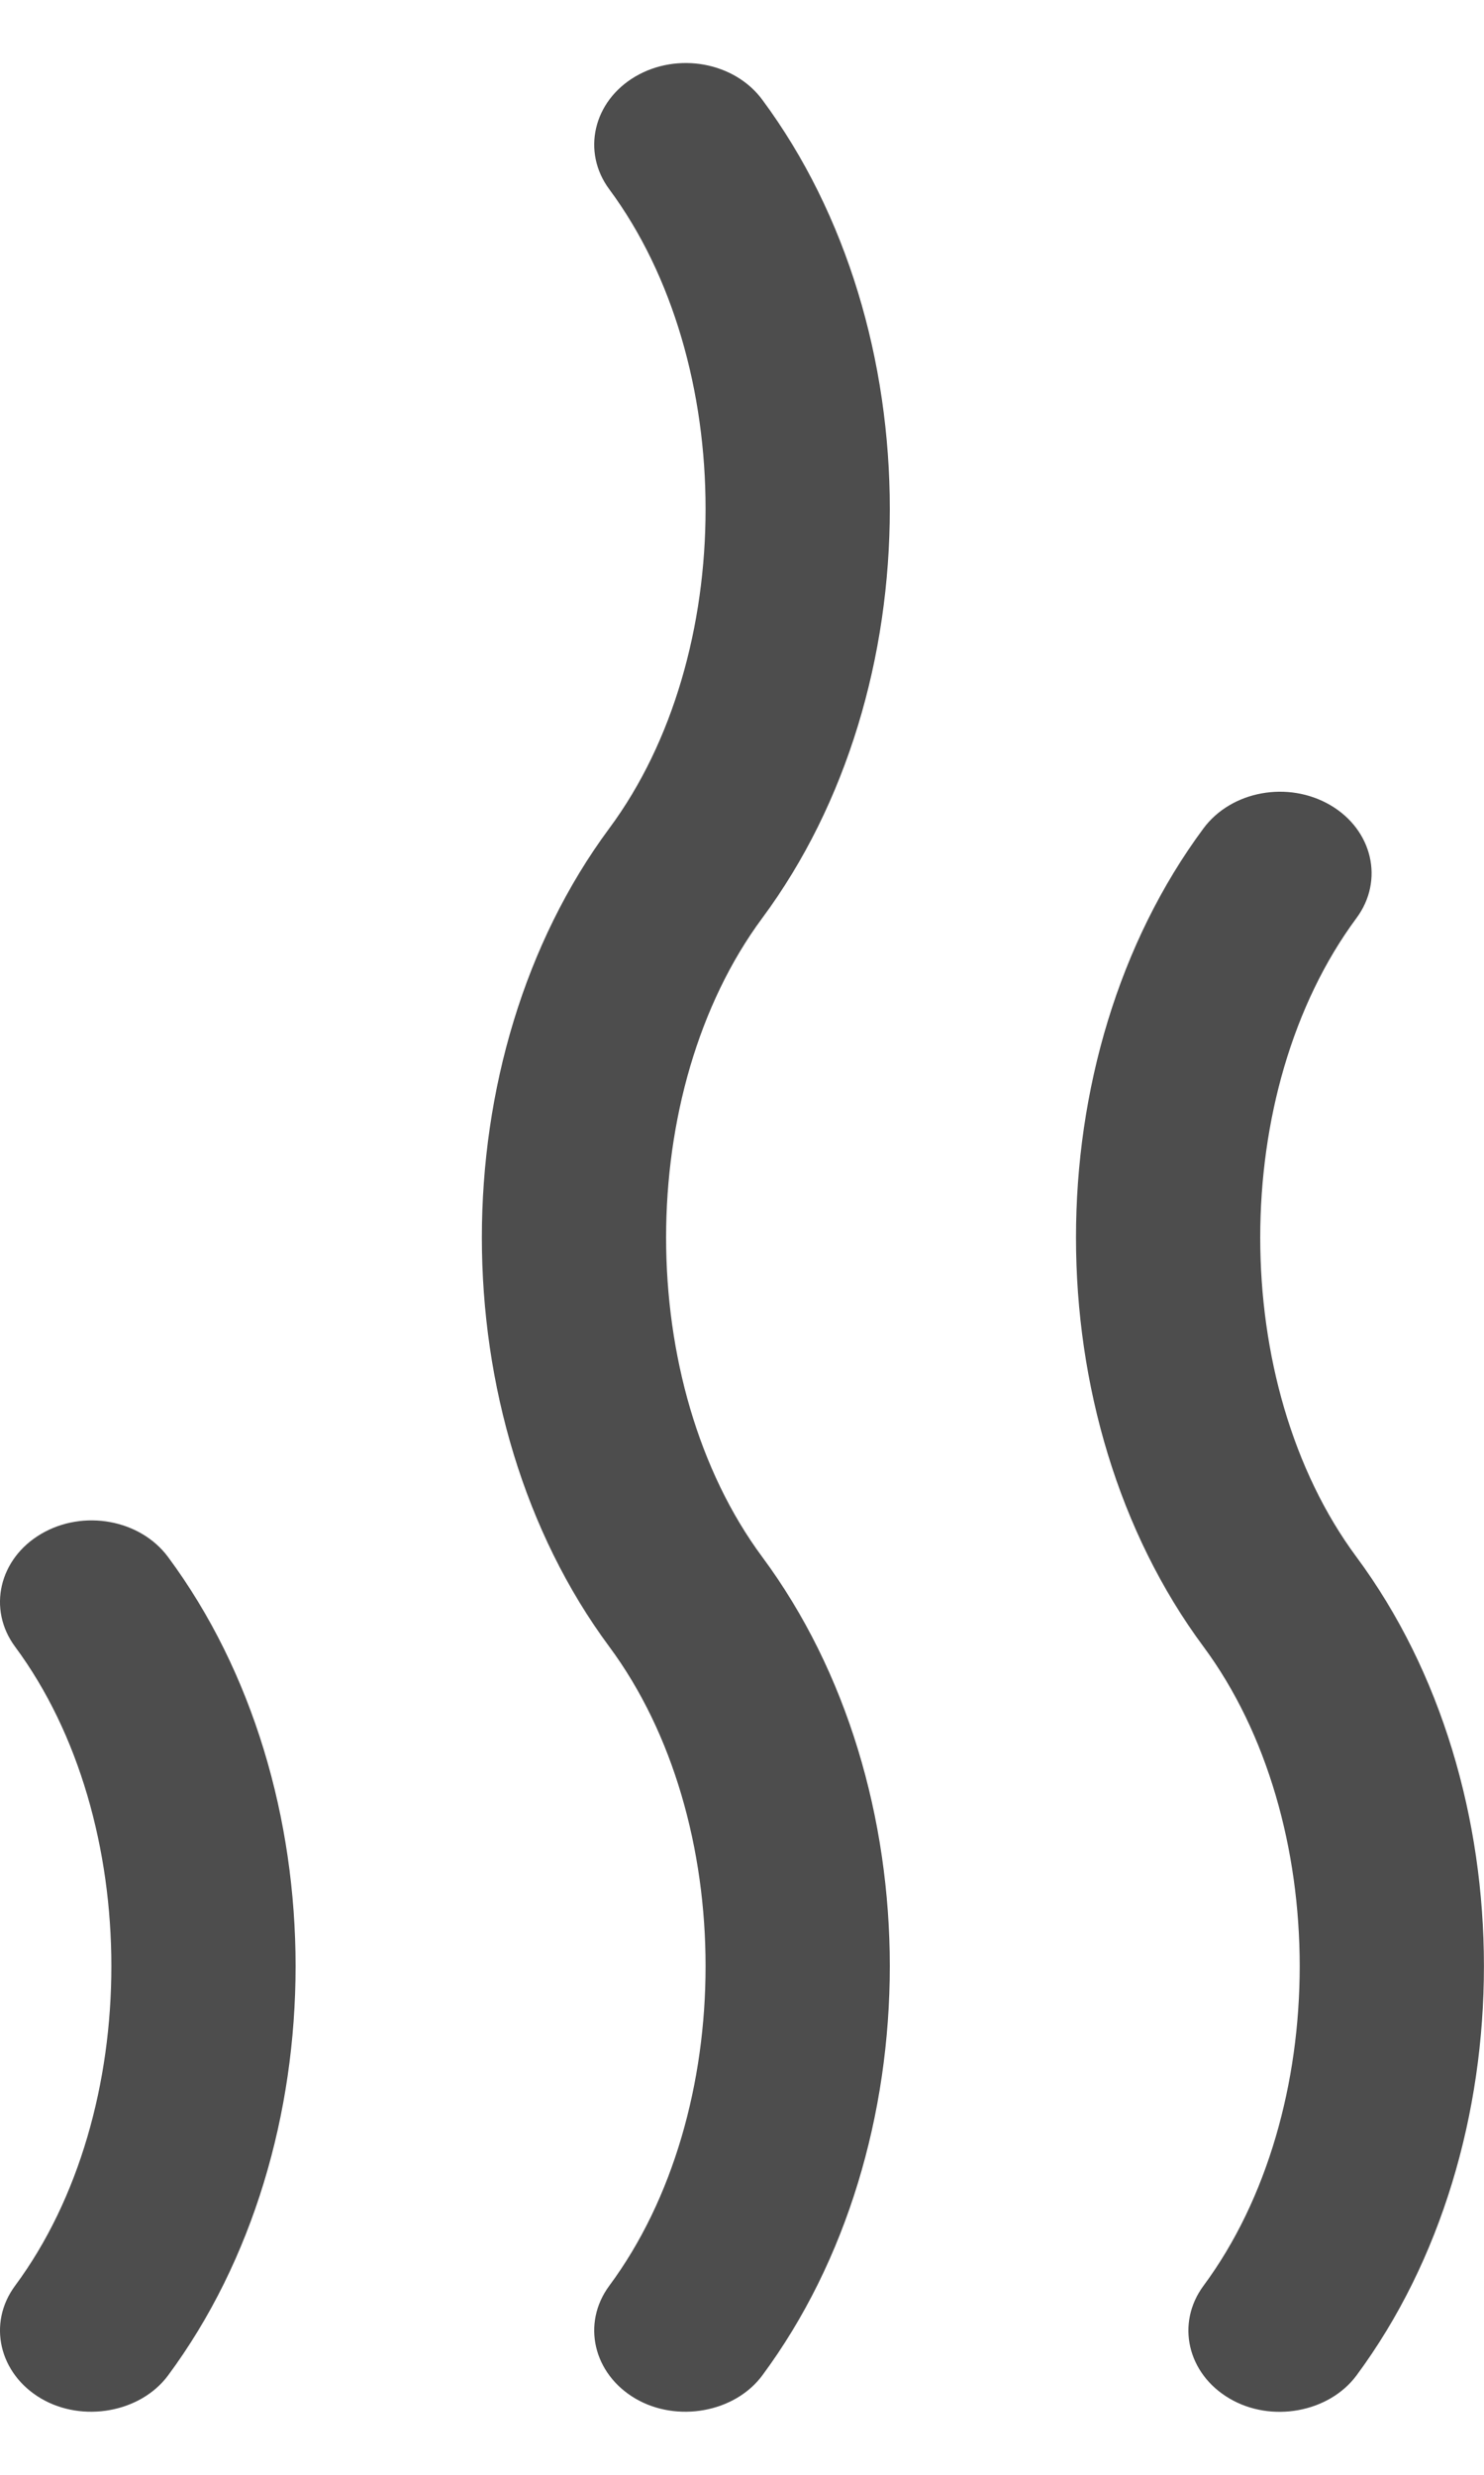
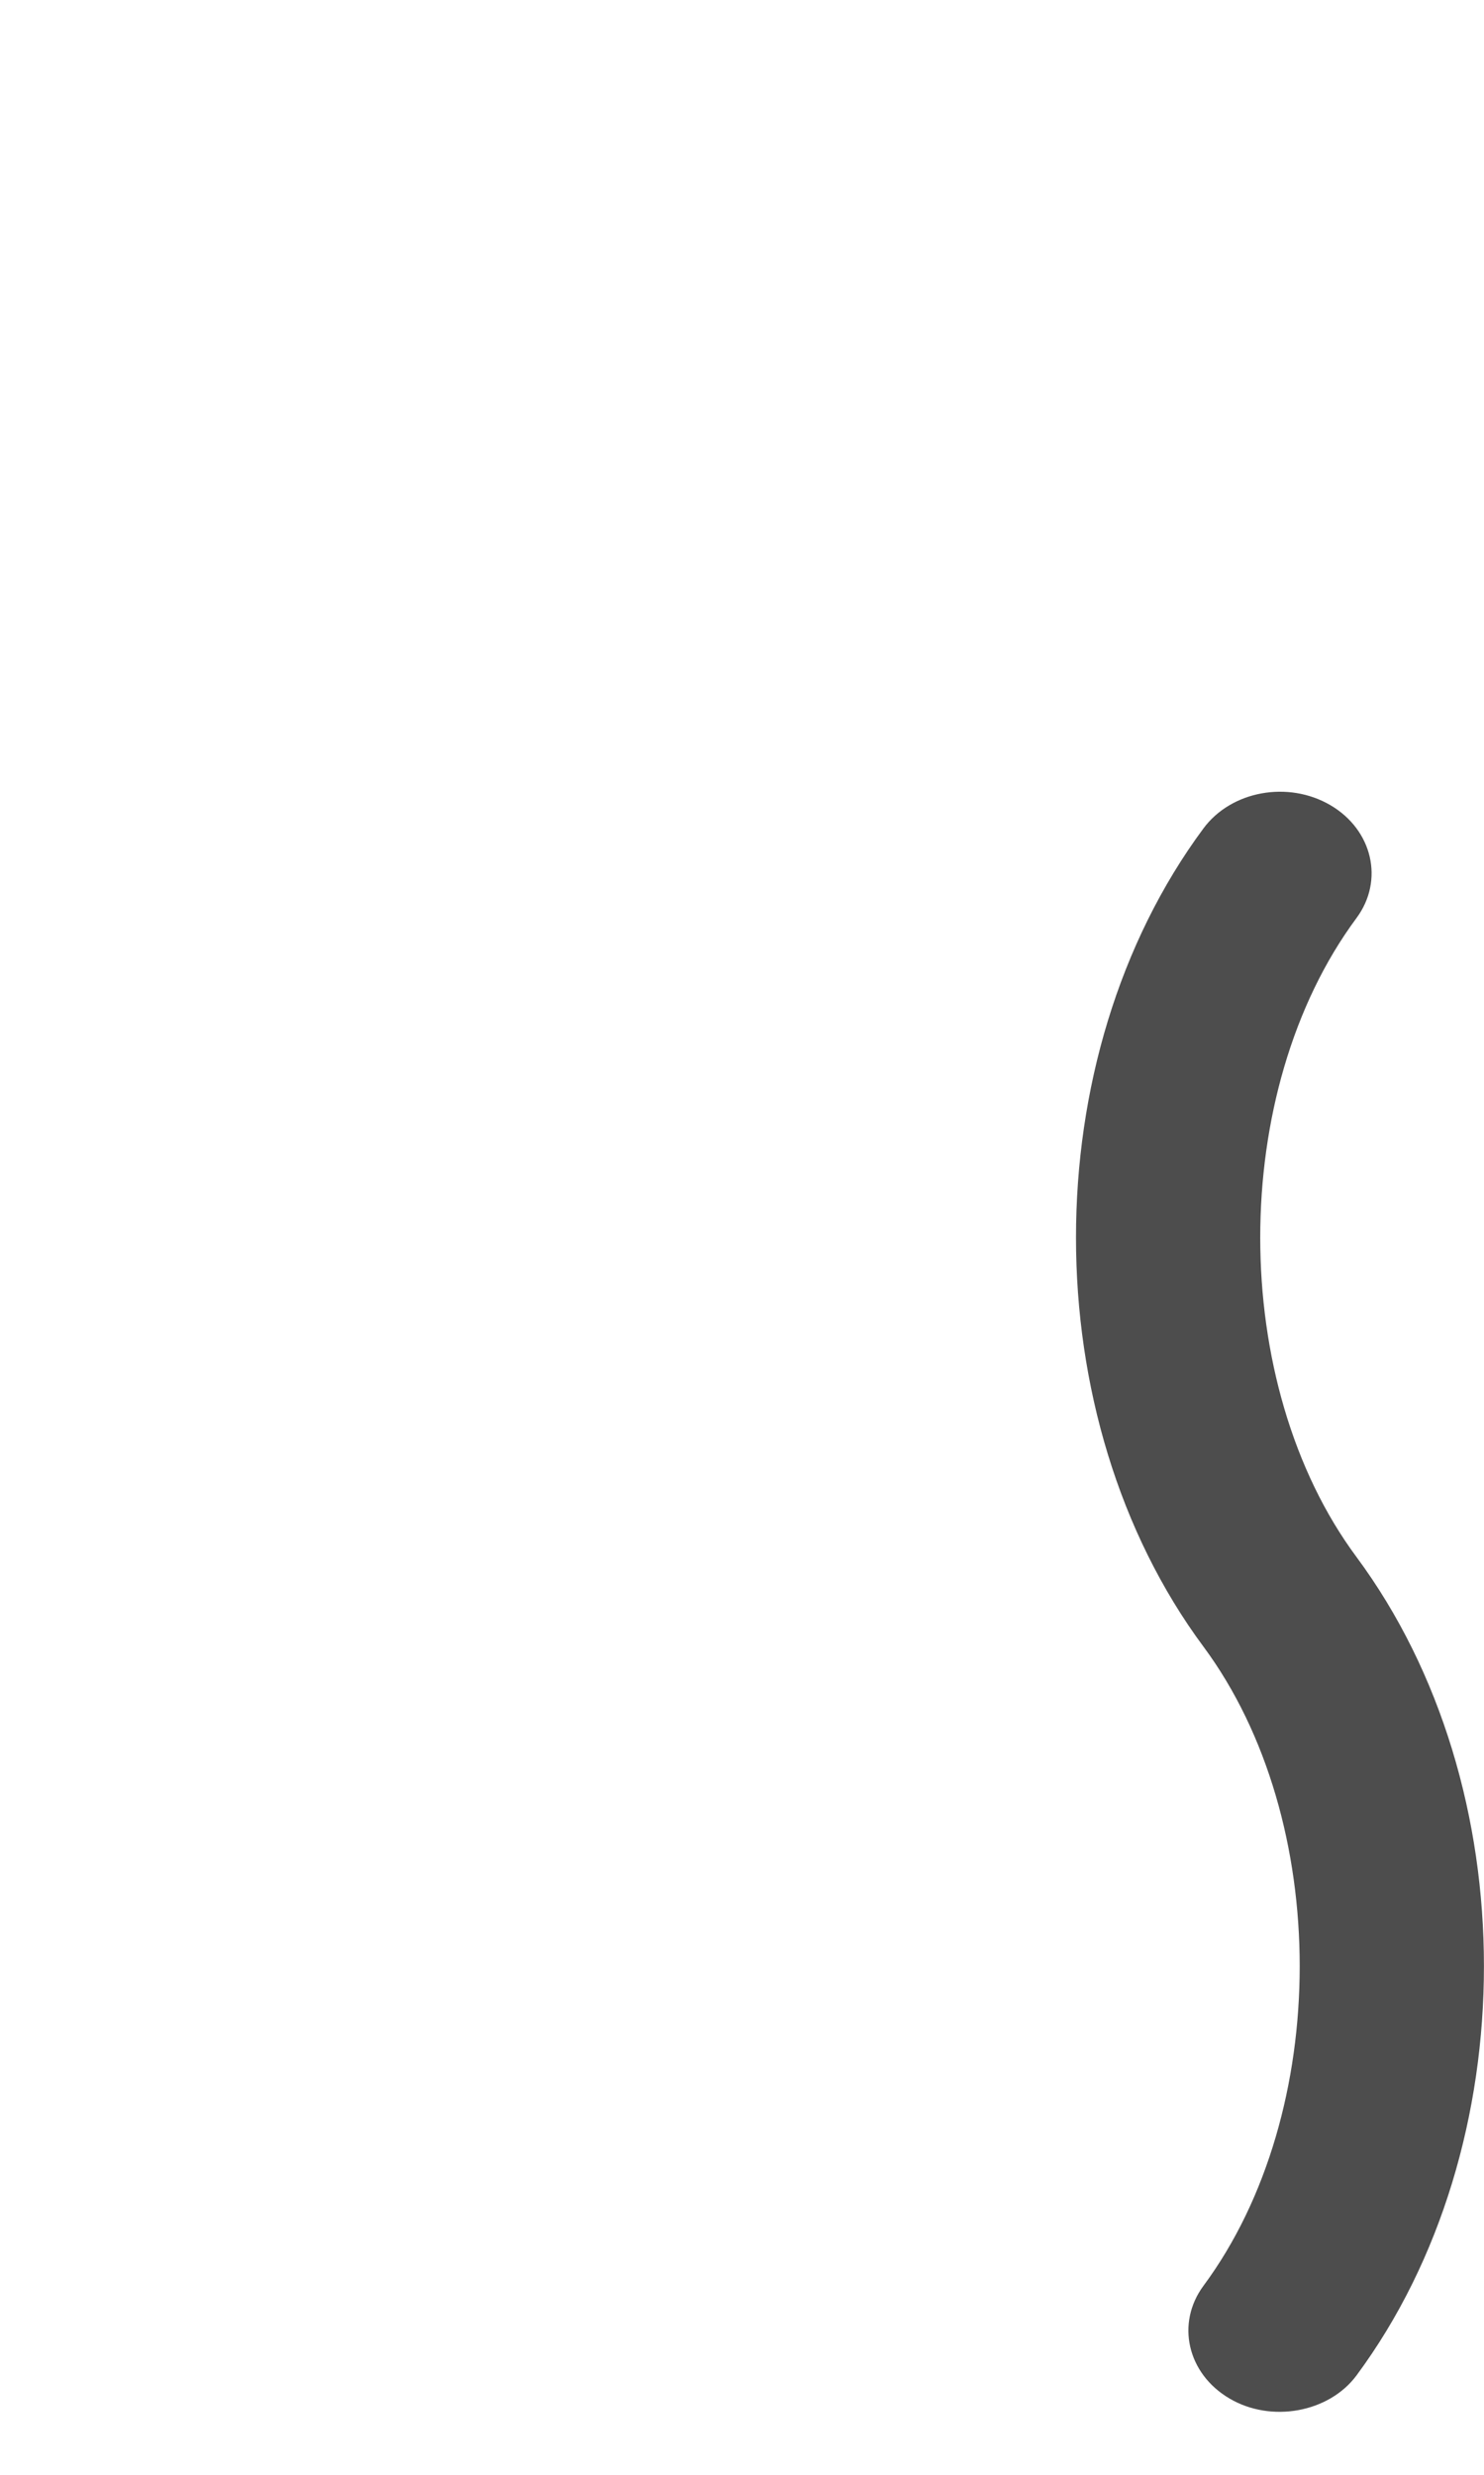
<svg xmlns="http://www.w3.org/2000/svg" fill="none" viewBox="0 0 12 20" height="20" width="12">
-   <path fill="#4D4D4D" d="M0.333 19.384C0.67 19.581 1.137 19.496 1.359 19.197C2.734 17.342 2.734 14.437 1.359 12.583C1.134 12.28 0.675 12.195 0.333 12.396C-0.008 12.596 -0.103 13.004 0.122 13.308C1.16 14.707 1.16 17.072 0.122 18.472C-0.103 18.776 -0.008 19.184 0.333 19.384Z" />
-   <path fill="#4D4D4D" d="M4.927 13.308C5.965 14.707 5.965 17.072 4.927 18.472C4.702 18.776 4.797 19.184 5.138 19.384C5.475 19.581 5.942 19.496 6.164 19.197C7.539 17.342 7.539 14.437 6.164 12.583C5.127 11.184 5.127 8.819 6.164 7.419C7.539 5.565 7.539 2.66 6.164 0.806C5.939 0.502 5.48 0.418 5.138 0.618C4.797 0.818 4.702 1.227 4.927 1.53C5.965 2.93 5.965 5.295 4.927 6.694C3.553 8.549 3.553 11.454 4.927 13.308Z" />
-   <path fill="#4D4D4D" d="M10.758 6.507C10.416 6.307 9.957 6.391 9.732 6.694C8.357 8.549 8.357 11.454 9.732 13.308C10.769 14.707 10.769 17.072 9.732 18.472C9.507 18.776 9.601 19.184 9.943 19.384C10.28 19.582 10.746 19.497 10.969 19.197C12.343 17.342 12.343 14.437 10.969 12.583C9.931 11.184 9.931 8.819 10.969 7.419C11.194 7.115 11.099 6.707 10.758 6.507Z" />
+   <path fill="#4D4D4D" d="M10.758 6.507C10.416 6.307 9.957 6.391 9.732 6.694C8.357 8.549 8.357 11.454 9.732 13.308C10.769 14.707 10.769 17.072 9.732 18.472C9.507 18.776 9.601 19.184 9.943 19.384C10.28 19.582 10.746 19.497 10.969 19.197C12.343 17.342 12.343 14.437 10.969 12.583C9.931 11.184 9.931 8.819 10.969 7.419C11.194 7.115 11.099 6.707 10.758 6.507" />
</svg>